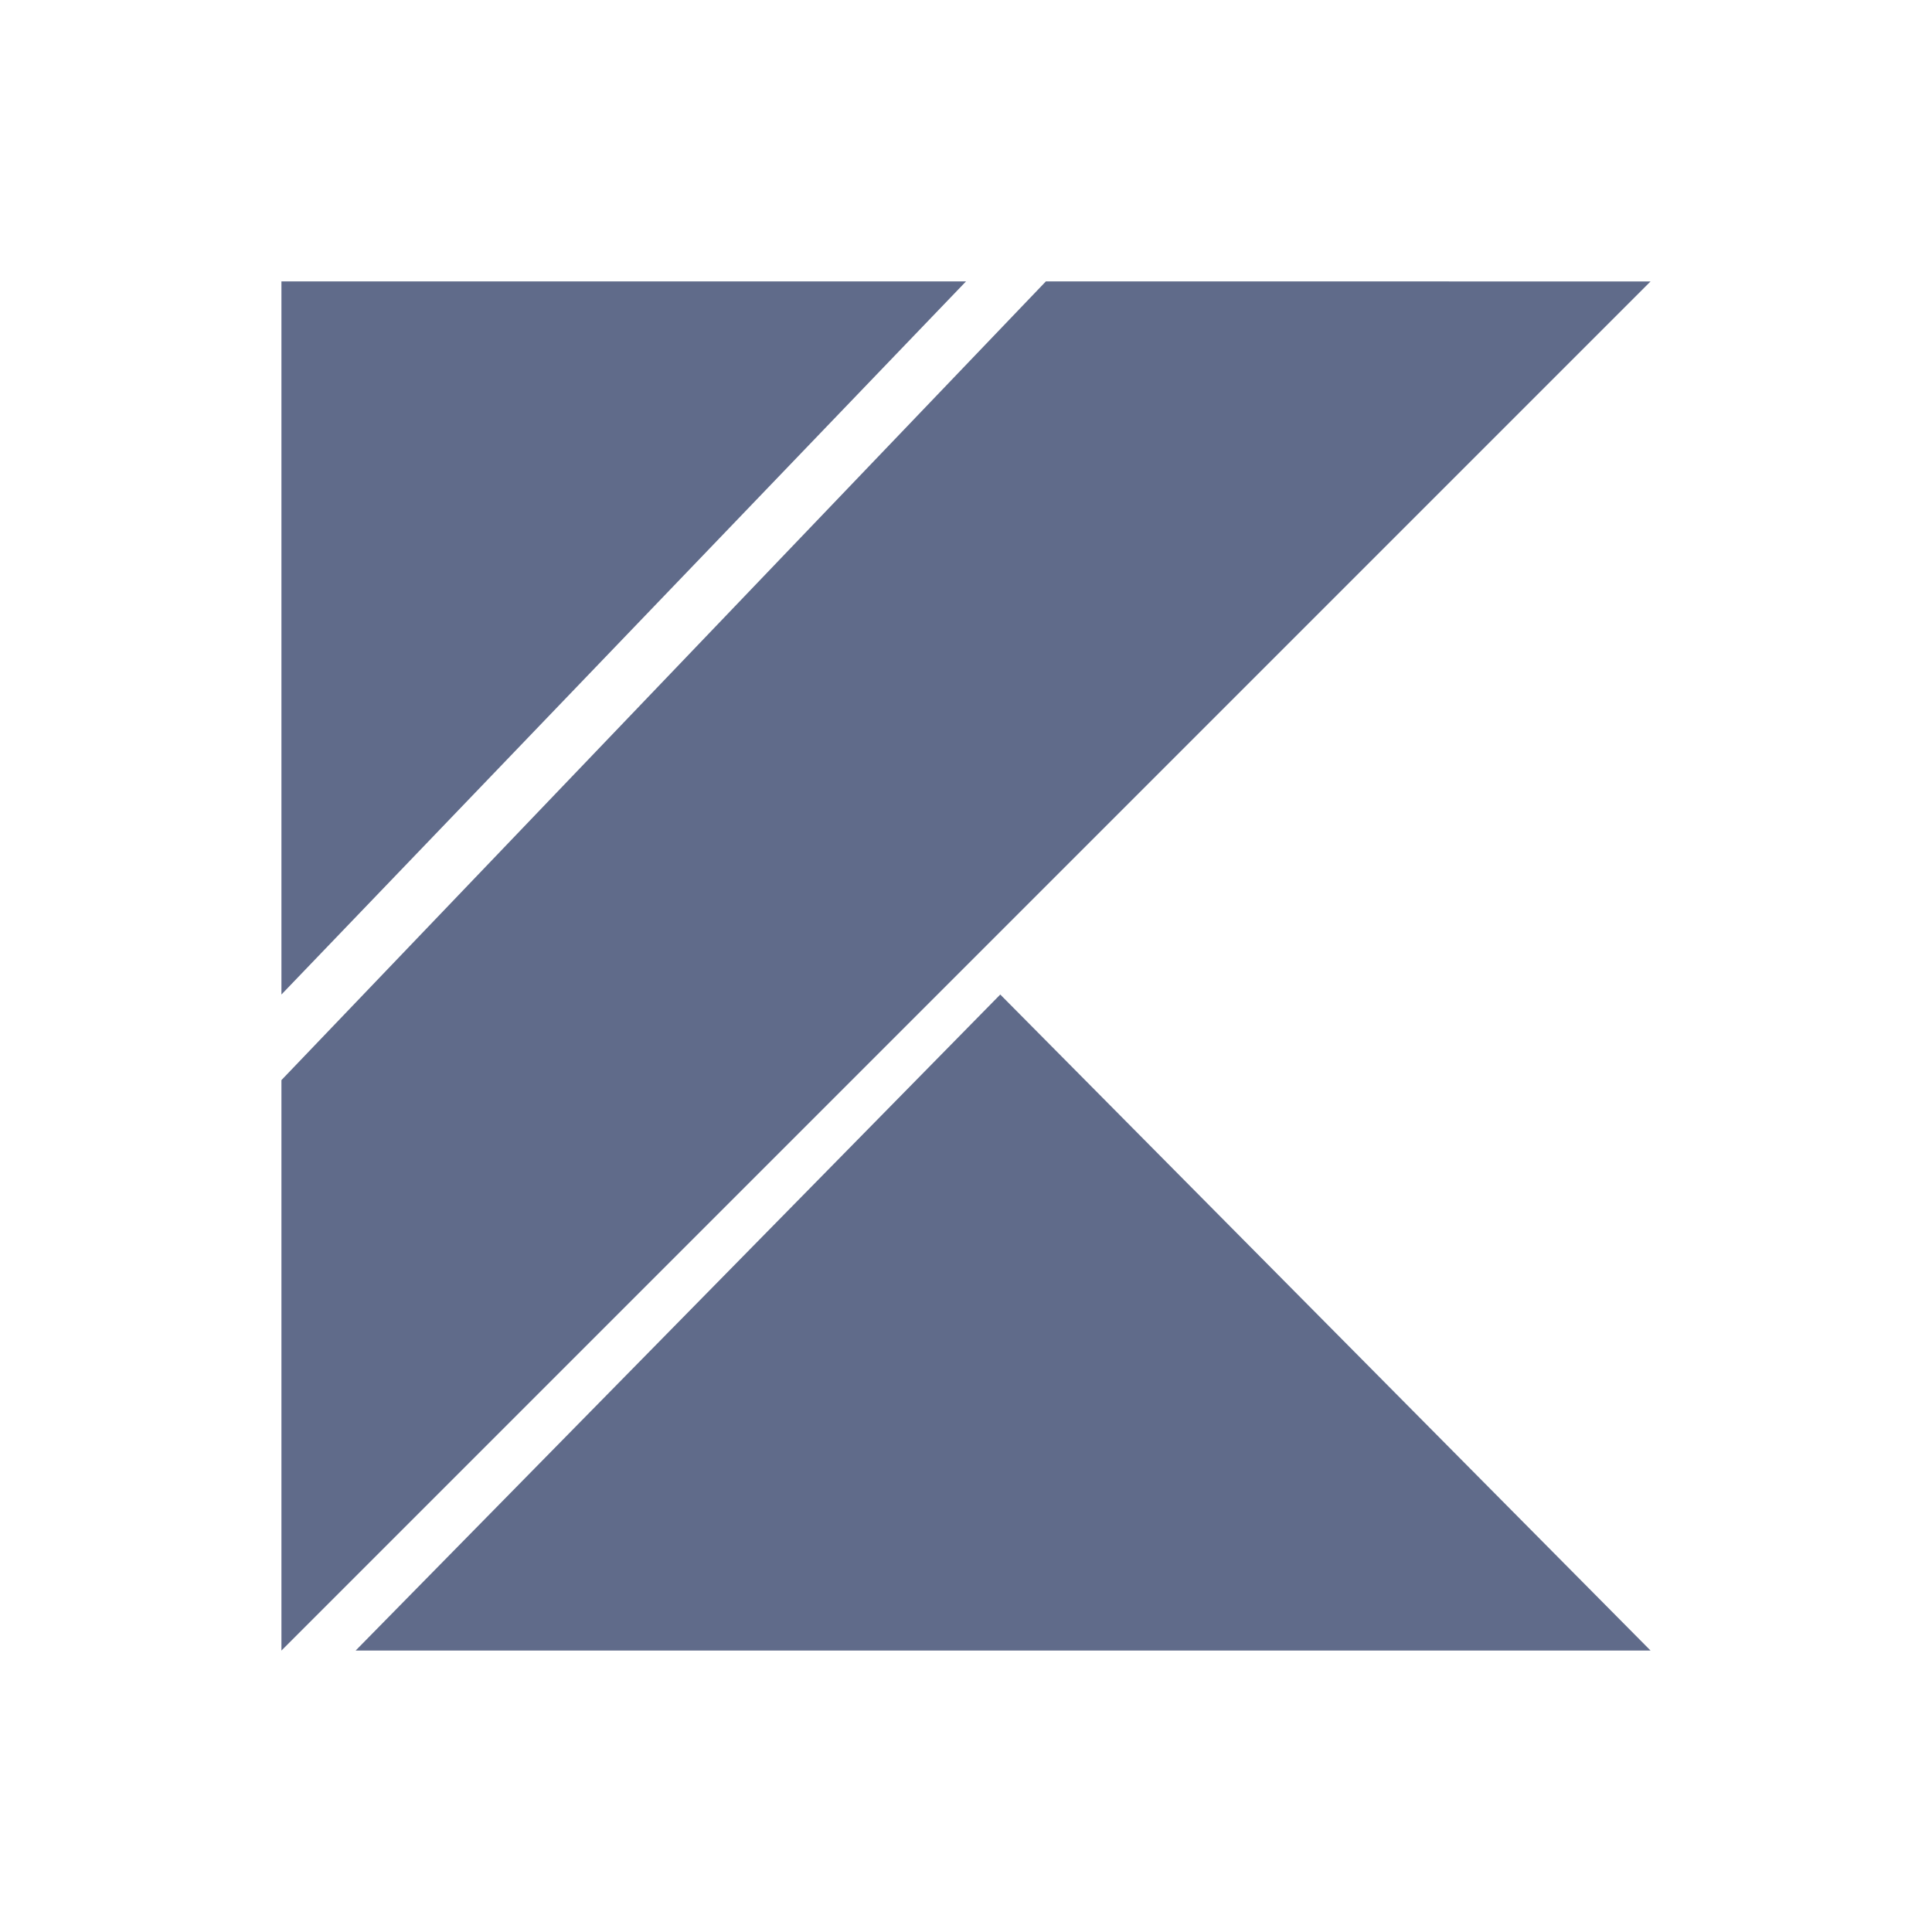
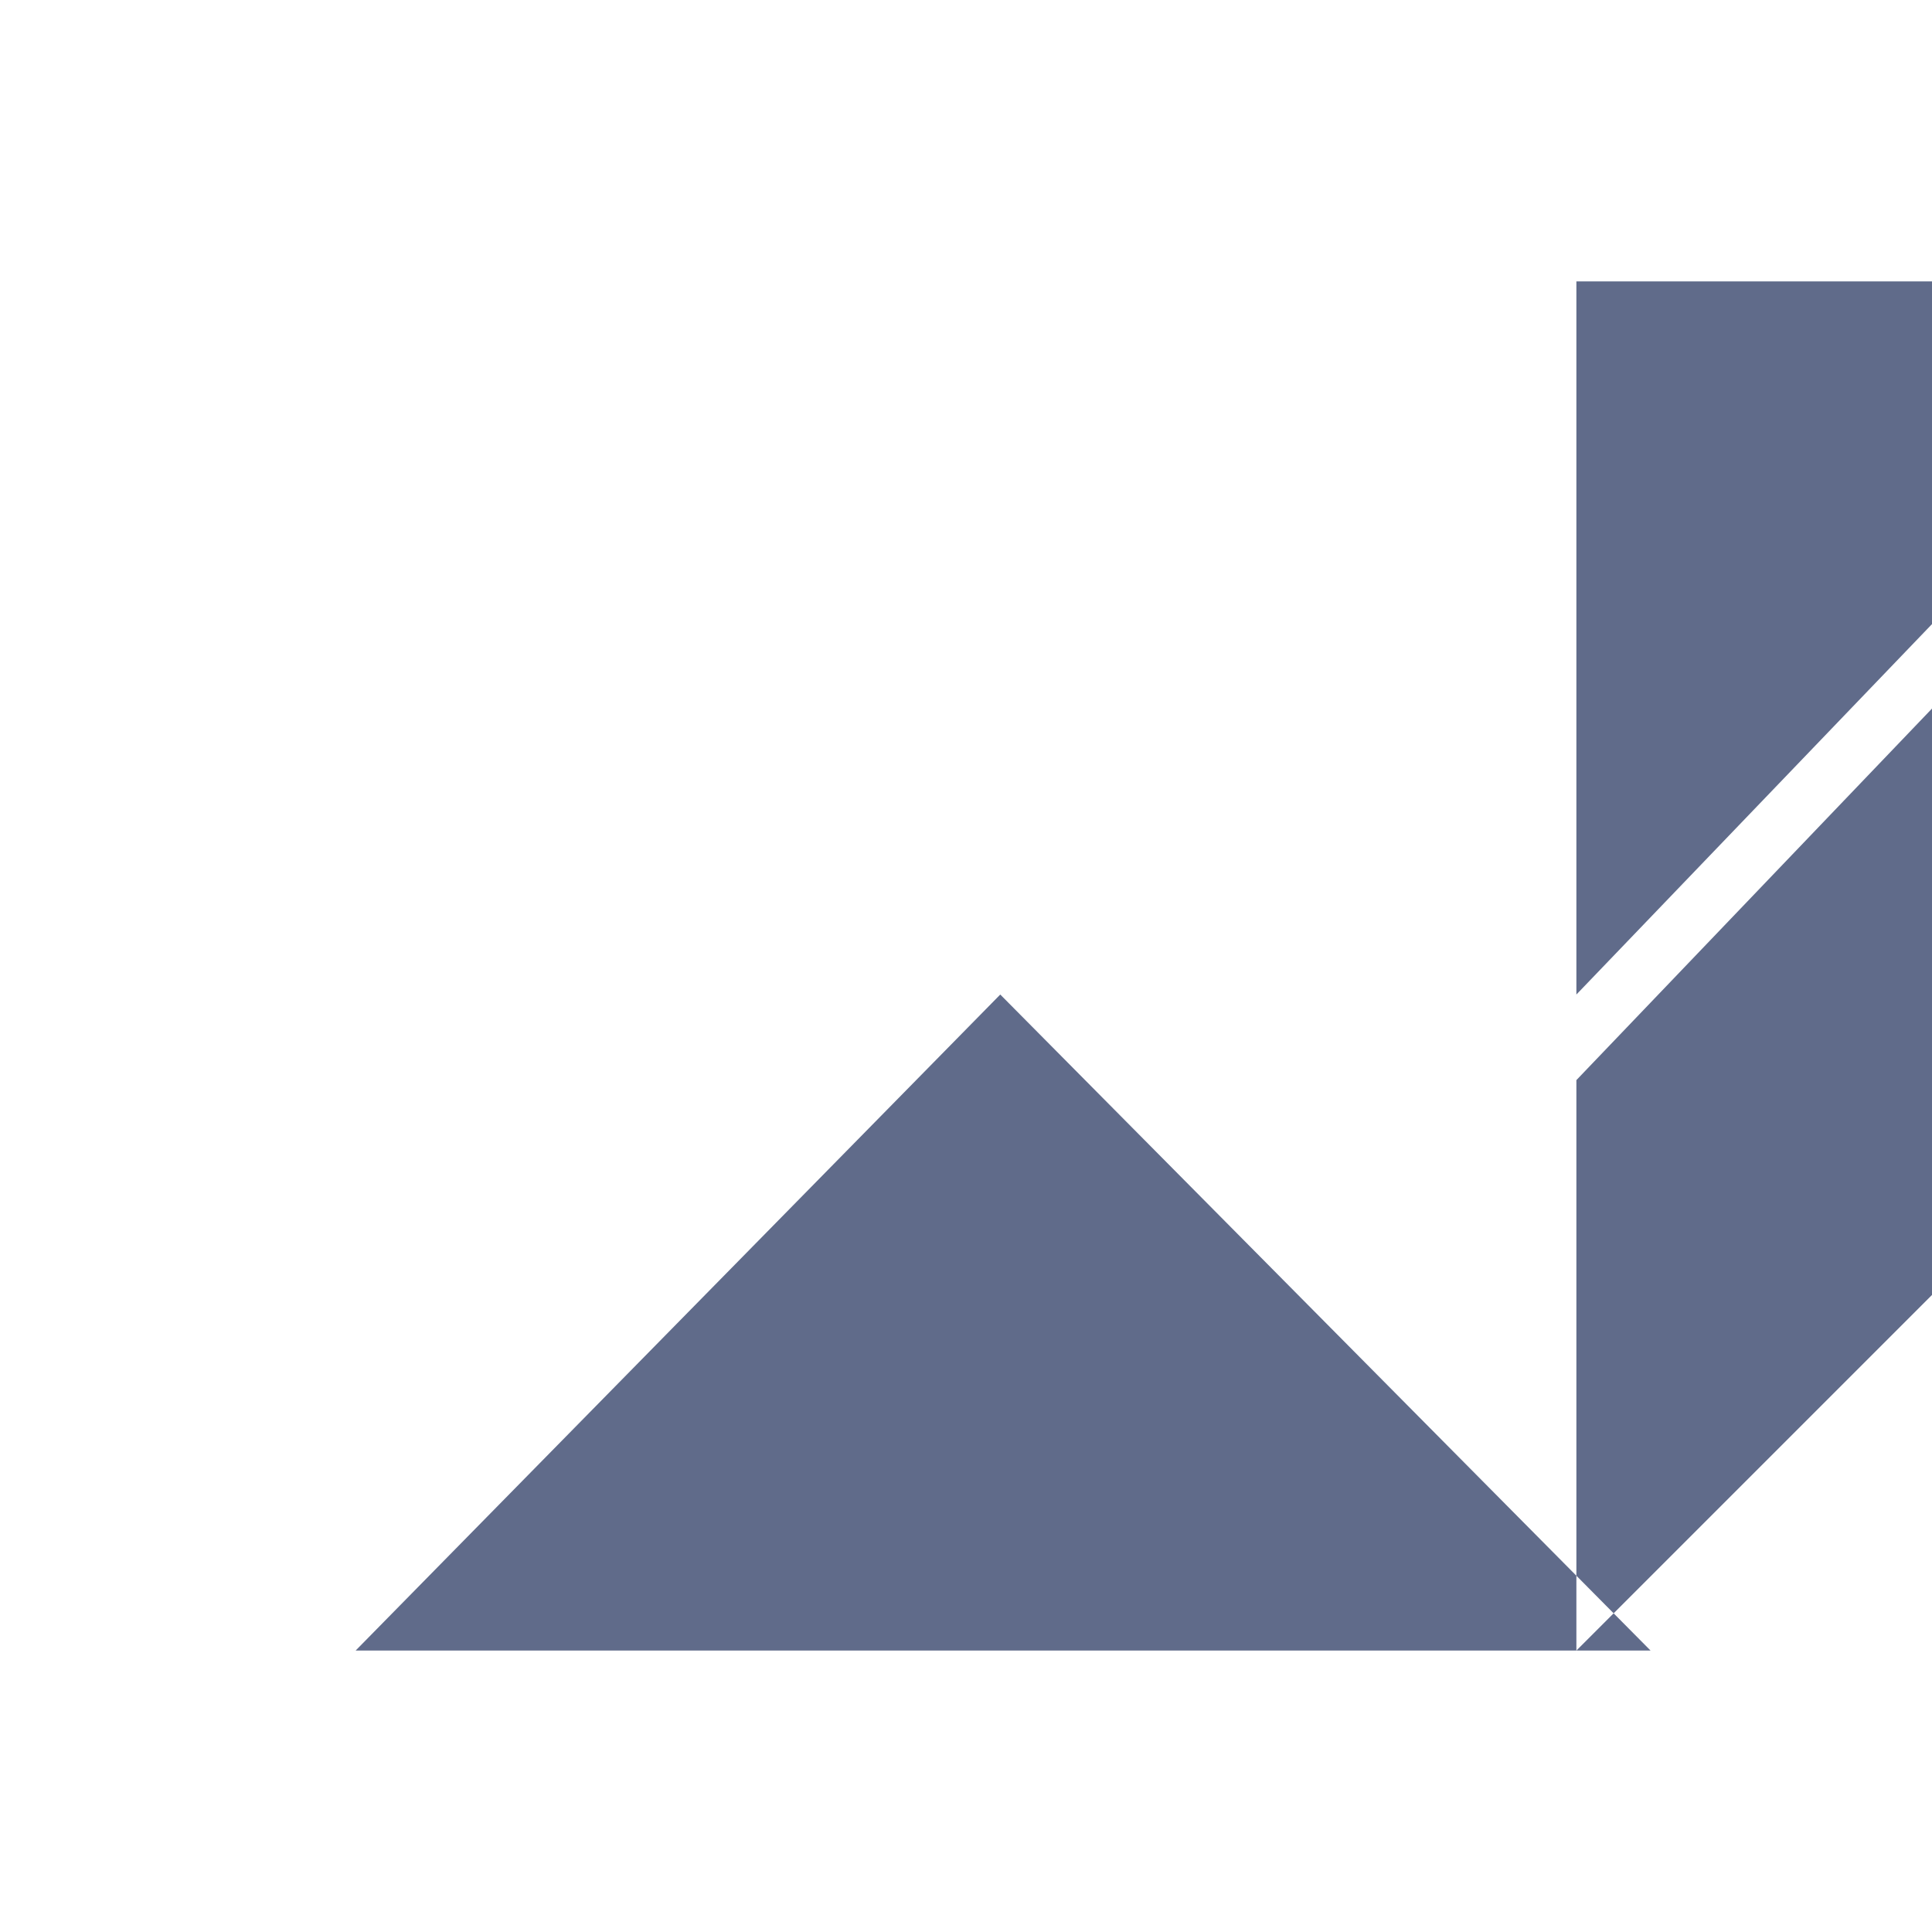
<svg xmlns="http://www.w3.org/2000/svg" viewBox="0 0 300 300">
-   <path d="m55.22 256.3 100.1-101.87 100.98 101.87zm-11.52-212.6h106.3l-106.3 110.73zm118.7 0-118.7 124.02v88.58l106.3-106.3 106.3-106.3z" fill="#606b8a" />
+   <path d="m55.22 256.3 100.1-101.87 100.98 101.87m-11.52-212.6h106.3l-106.3 110.73zm118.7 0-118.7 124.02v88.58l106.3-106.3 106.3-106.3z" fill="#606b8a" />
</svg>